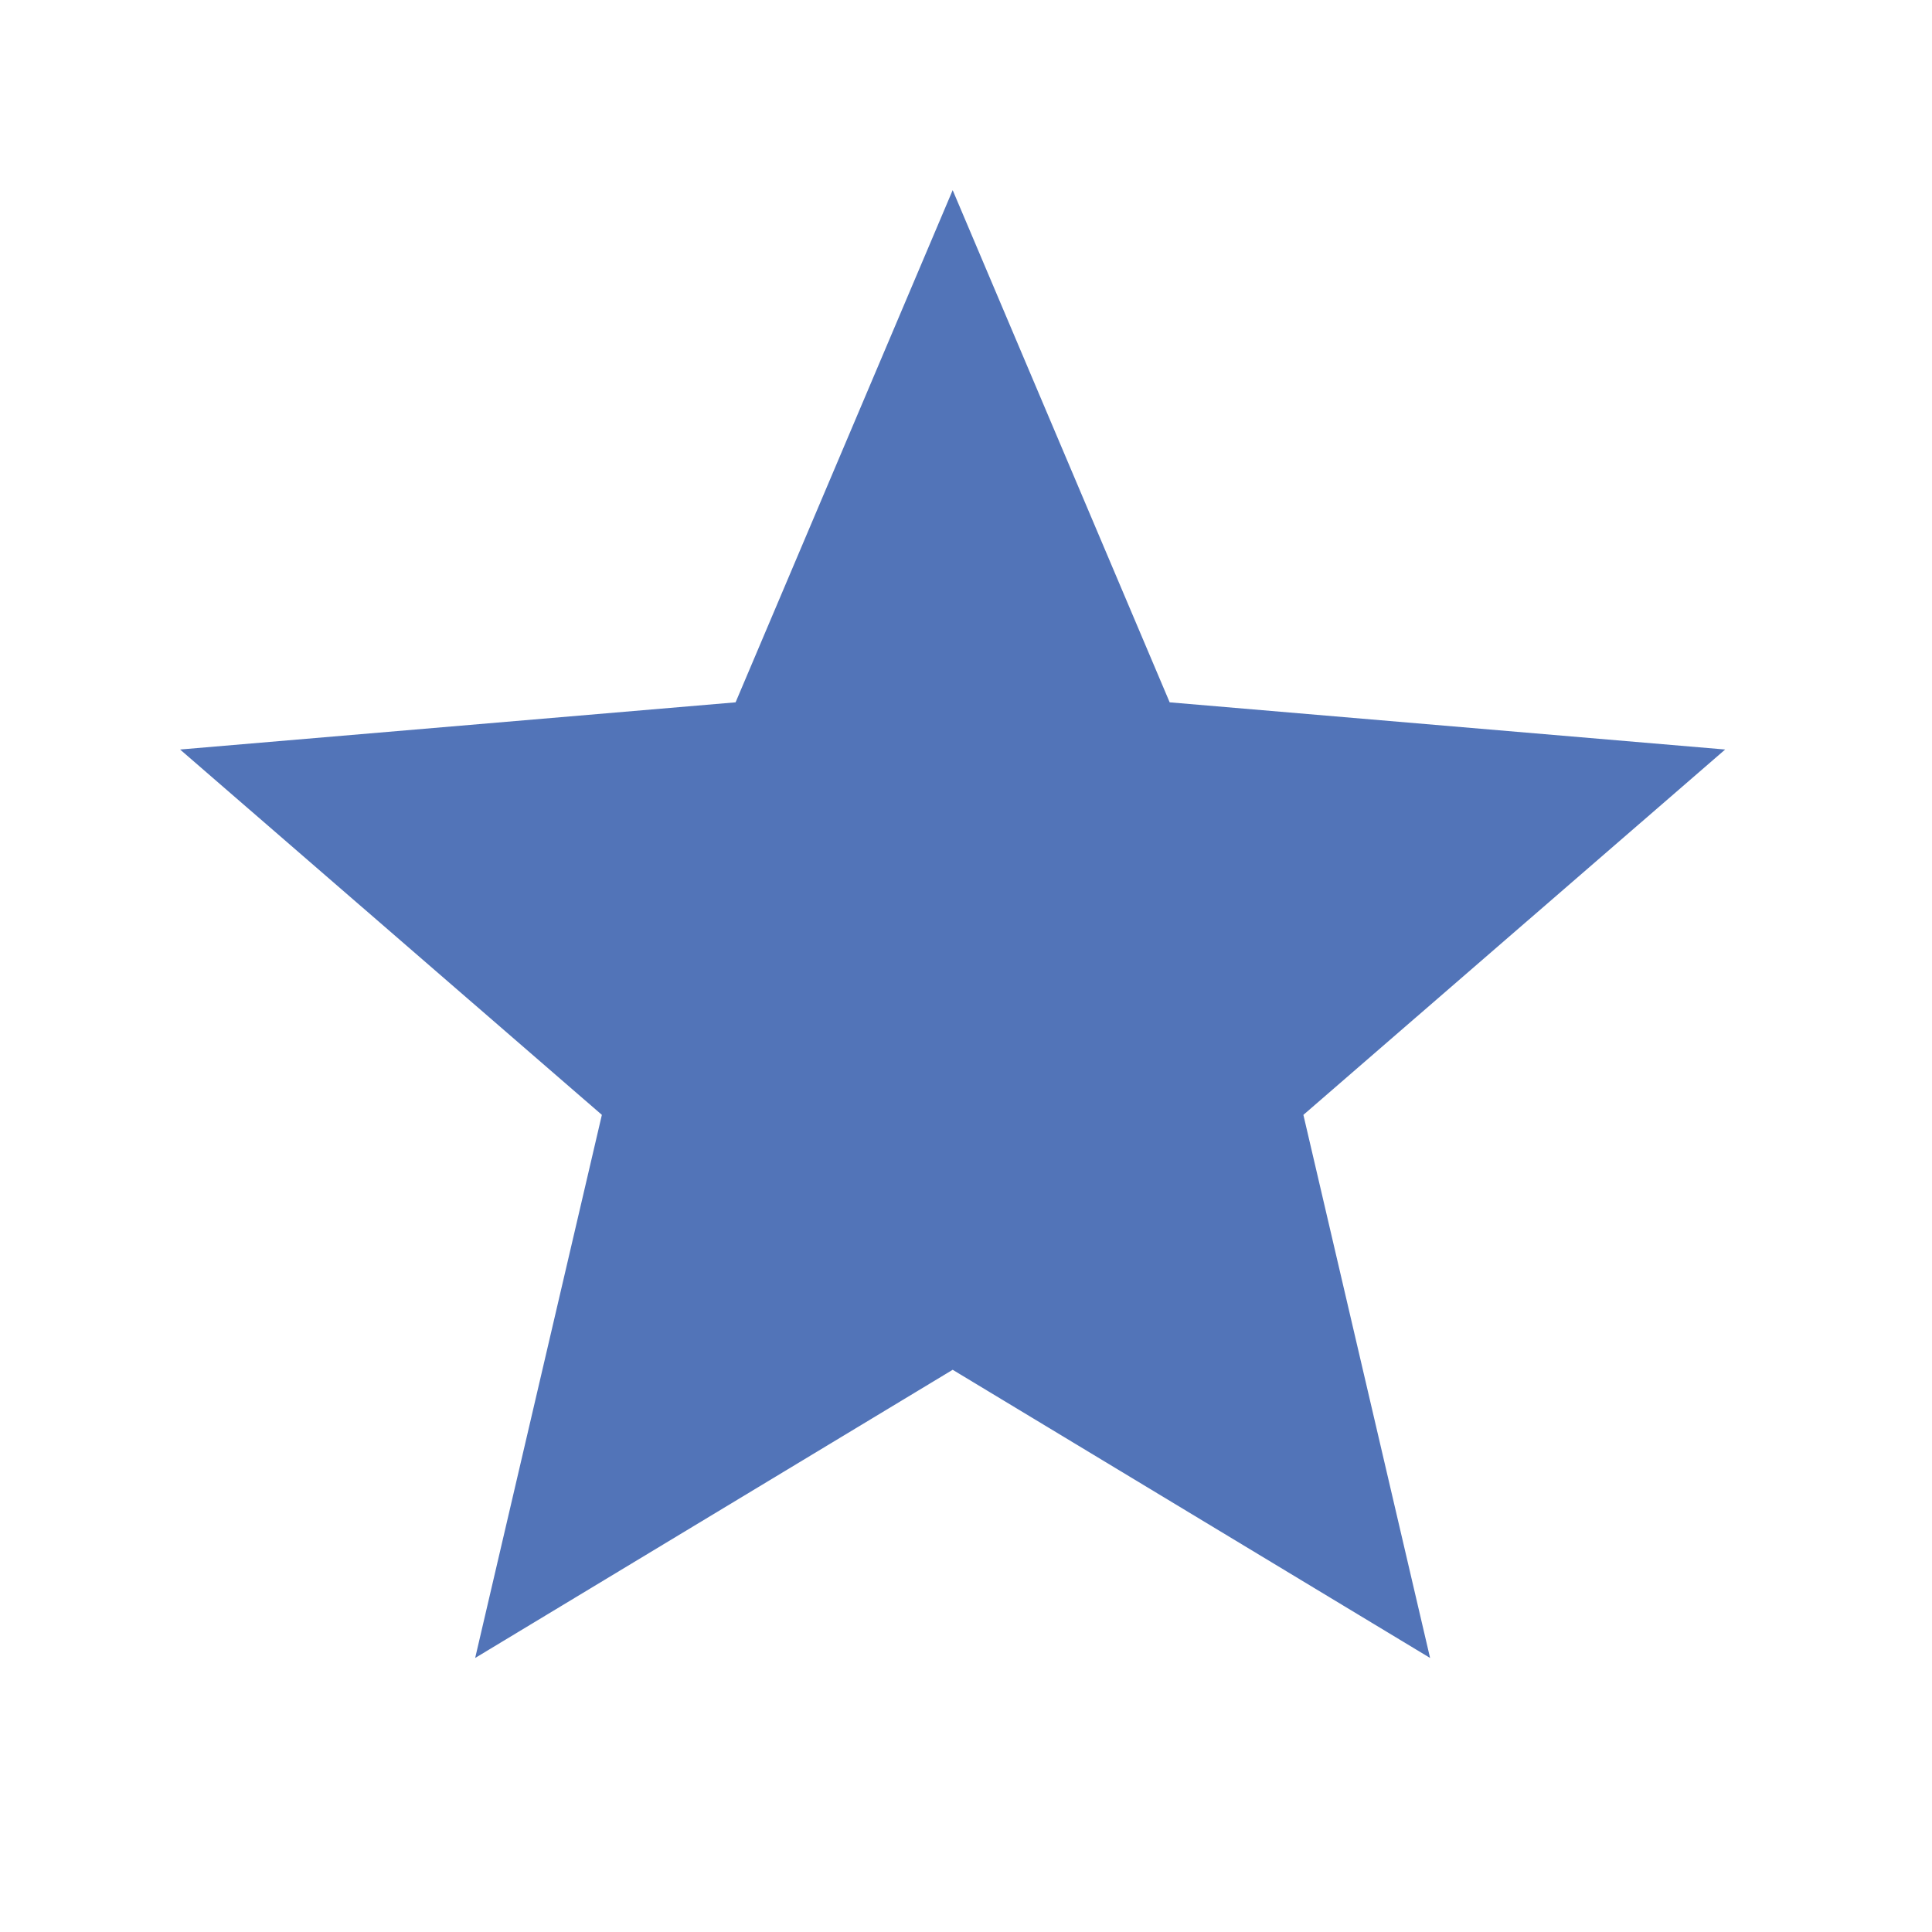
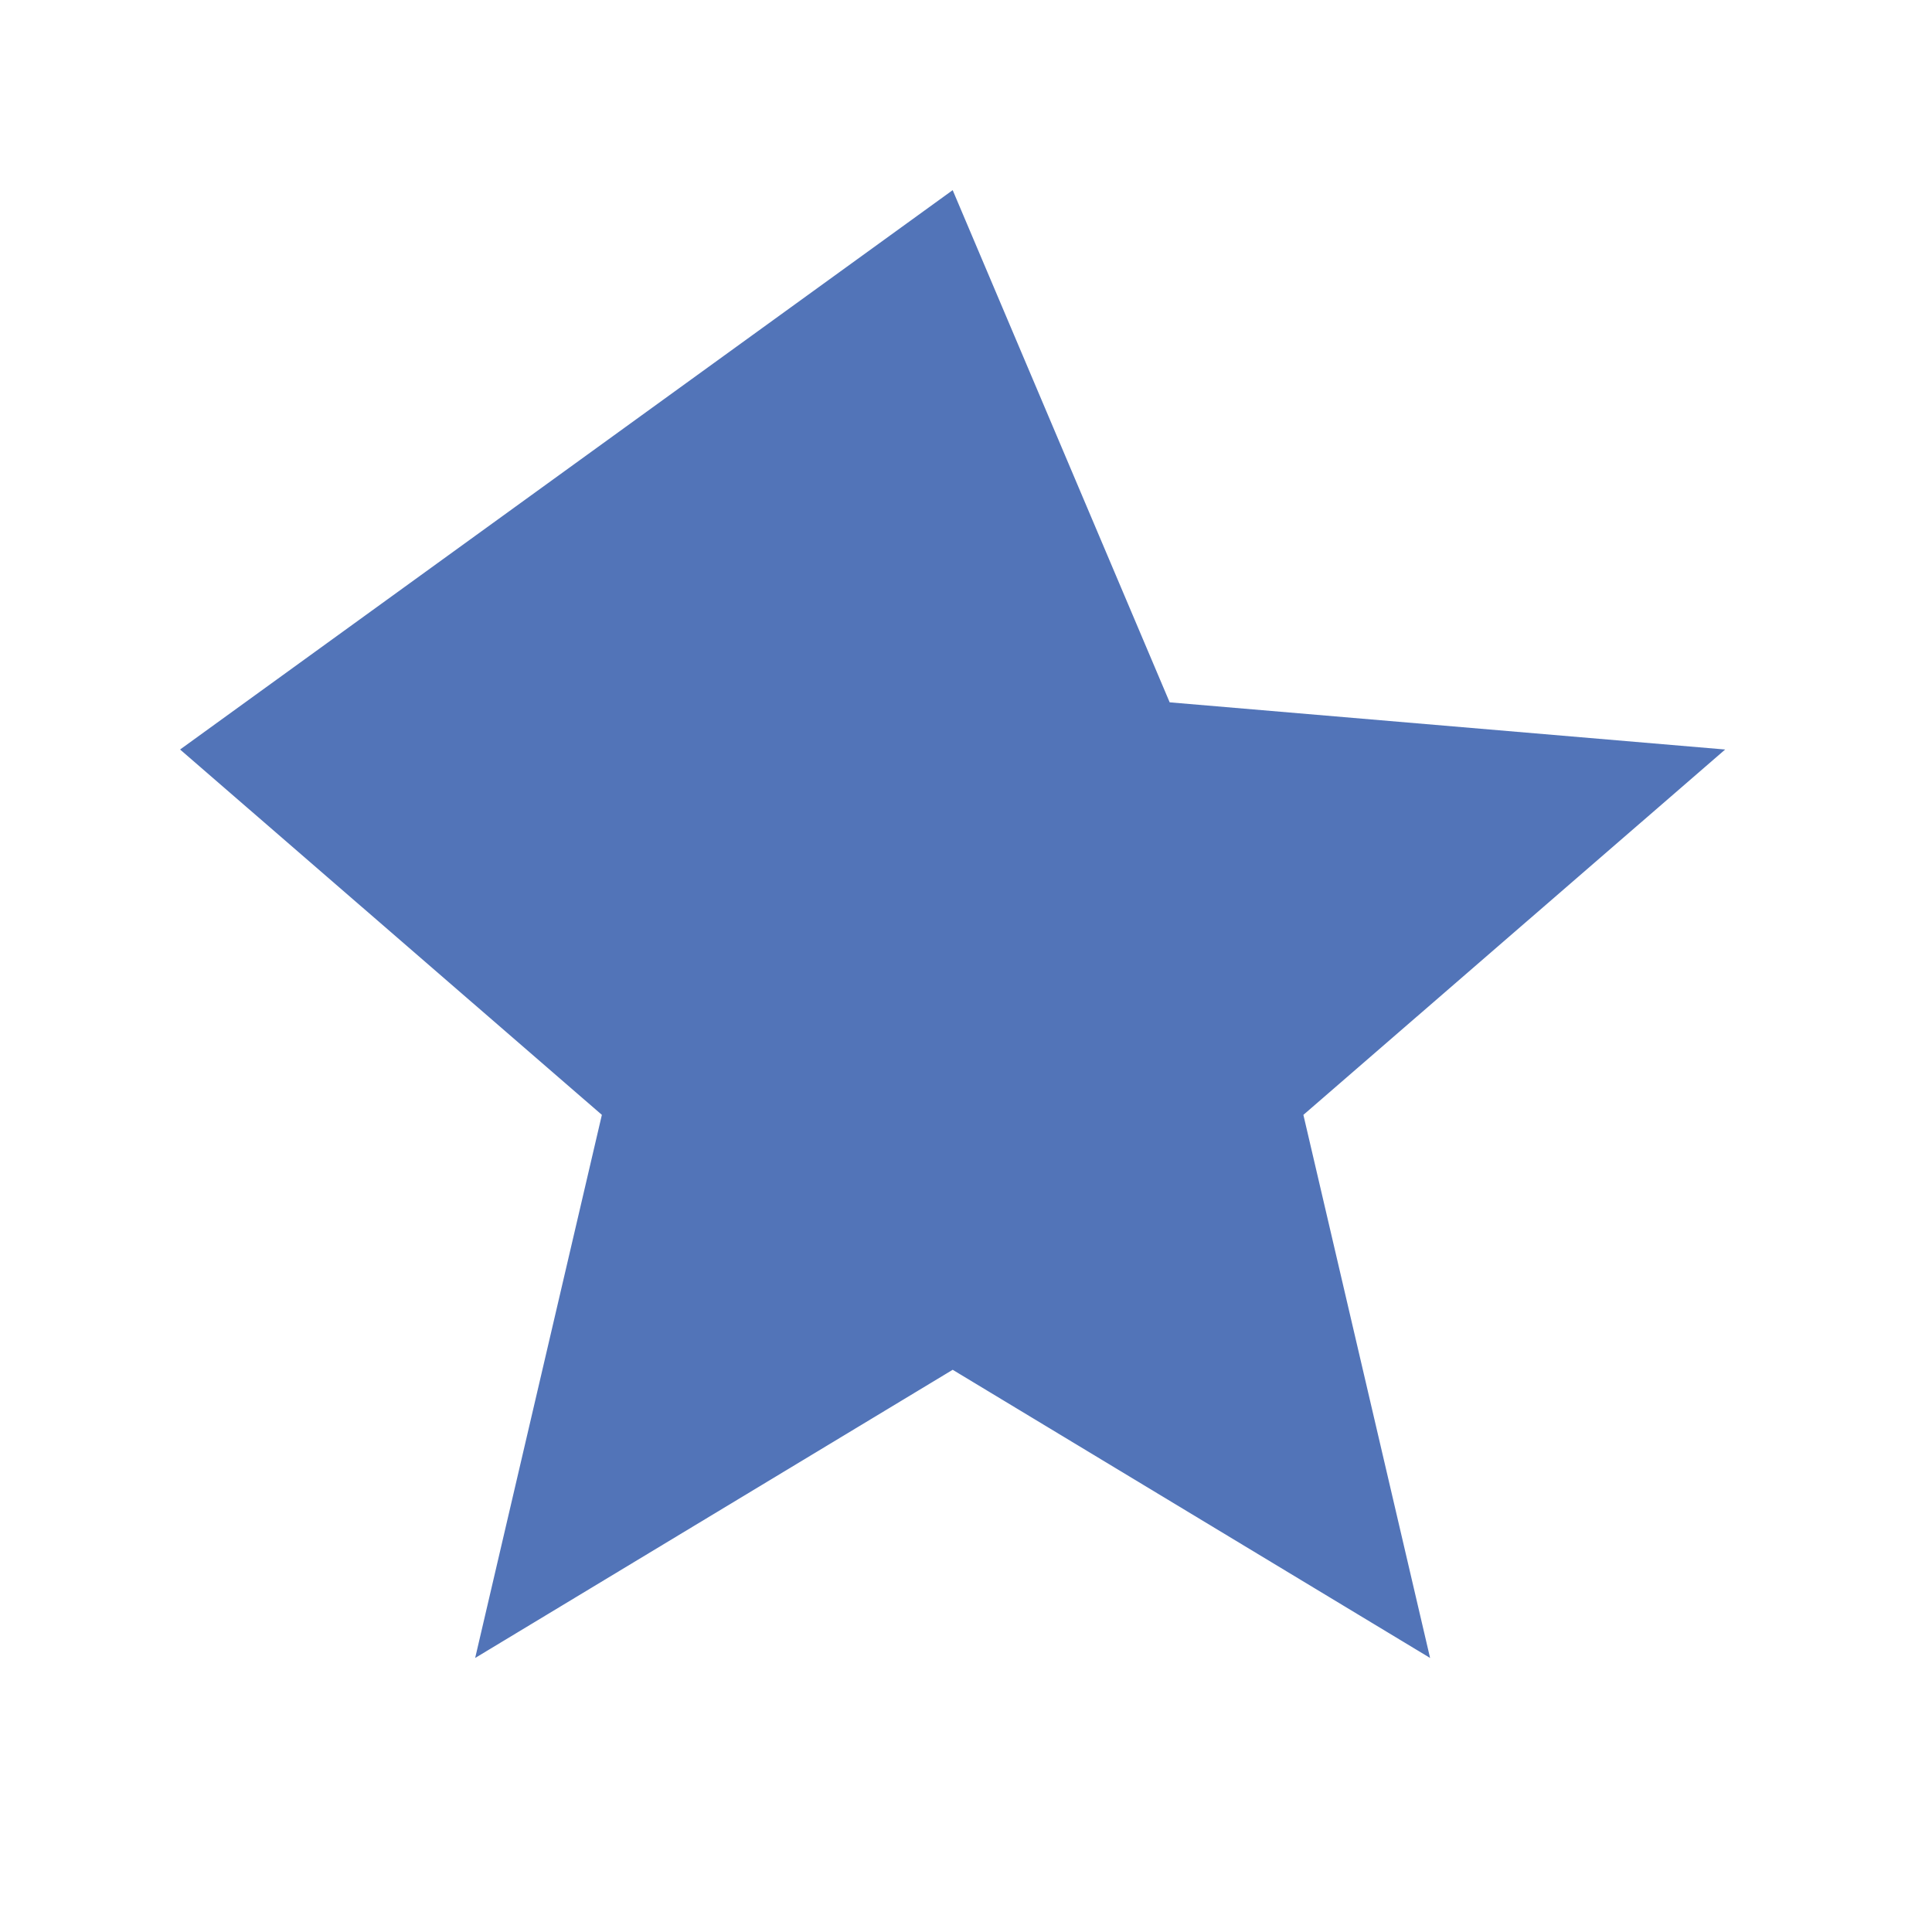
<svg xmlns="http://www.w3.org/2000/svg" width="19" height="19" viewBox="0 0 19 19" fill="none">
  <g id="Star">
-     <path id="Vector" d="M9.369 13.471L14.064 16.305L12.818 10.964L16.966 7.371L11.503 6.907L9.369 1.87L7.234 6.907L1.771 7.371L5.919 10.964L4.673 16.305L9.369 13.471Z" fill="#5274B8" />
+     <path id="Vector" d="M9.369 13.471L14.064 16.305L12.818 10.964L16.966 7.371L11.503 6.907L9.369 1.87L1.771 7.371L5.919 10.964L4.673 16.305L9.369 13.471Z" fill="#5274B8" />
  </g>
</svg>